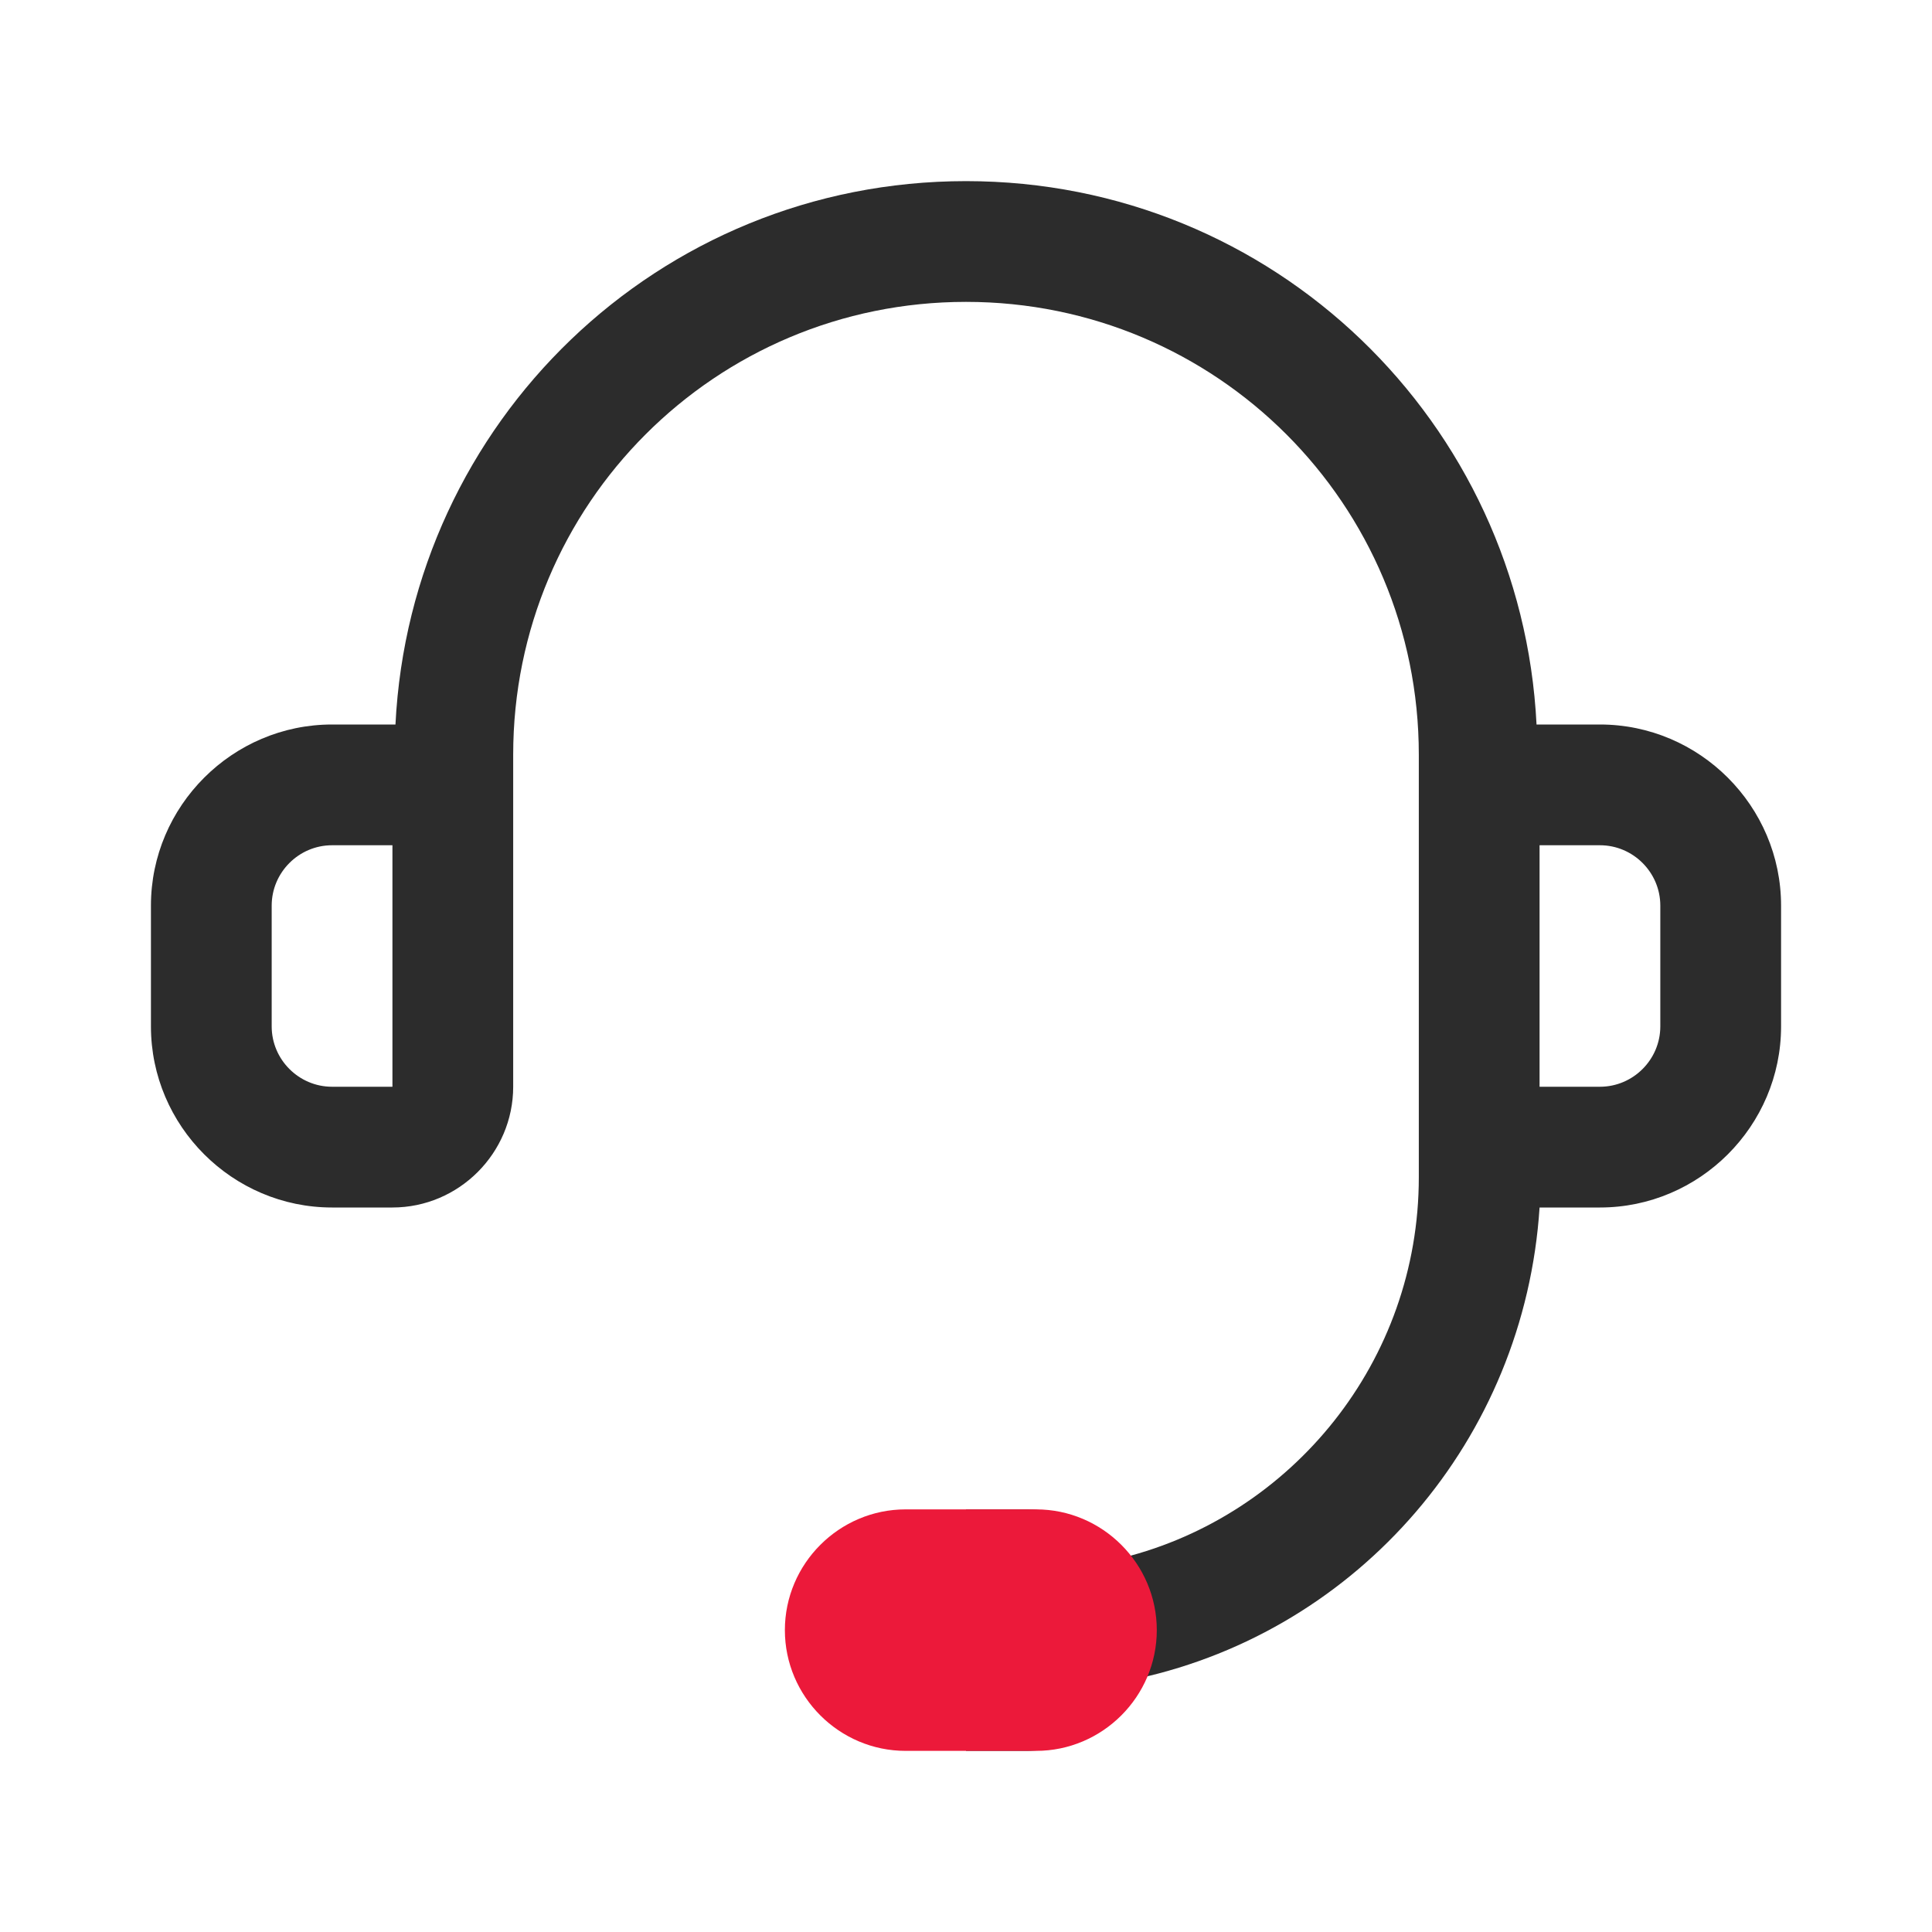
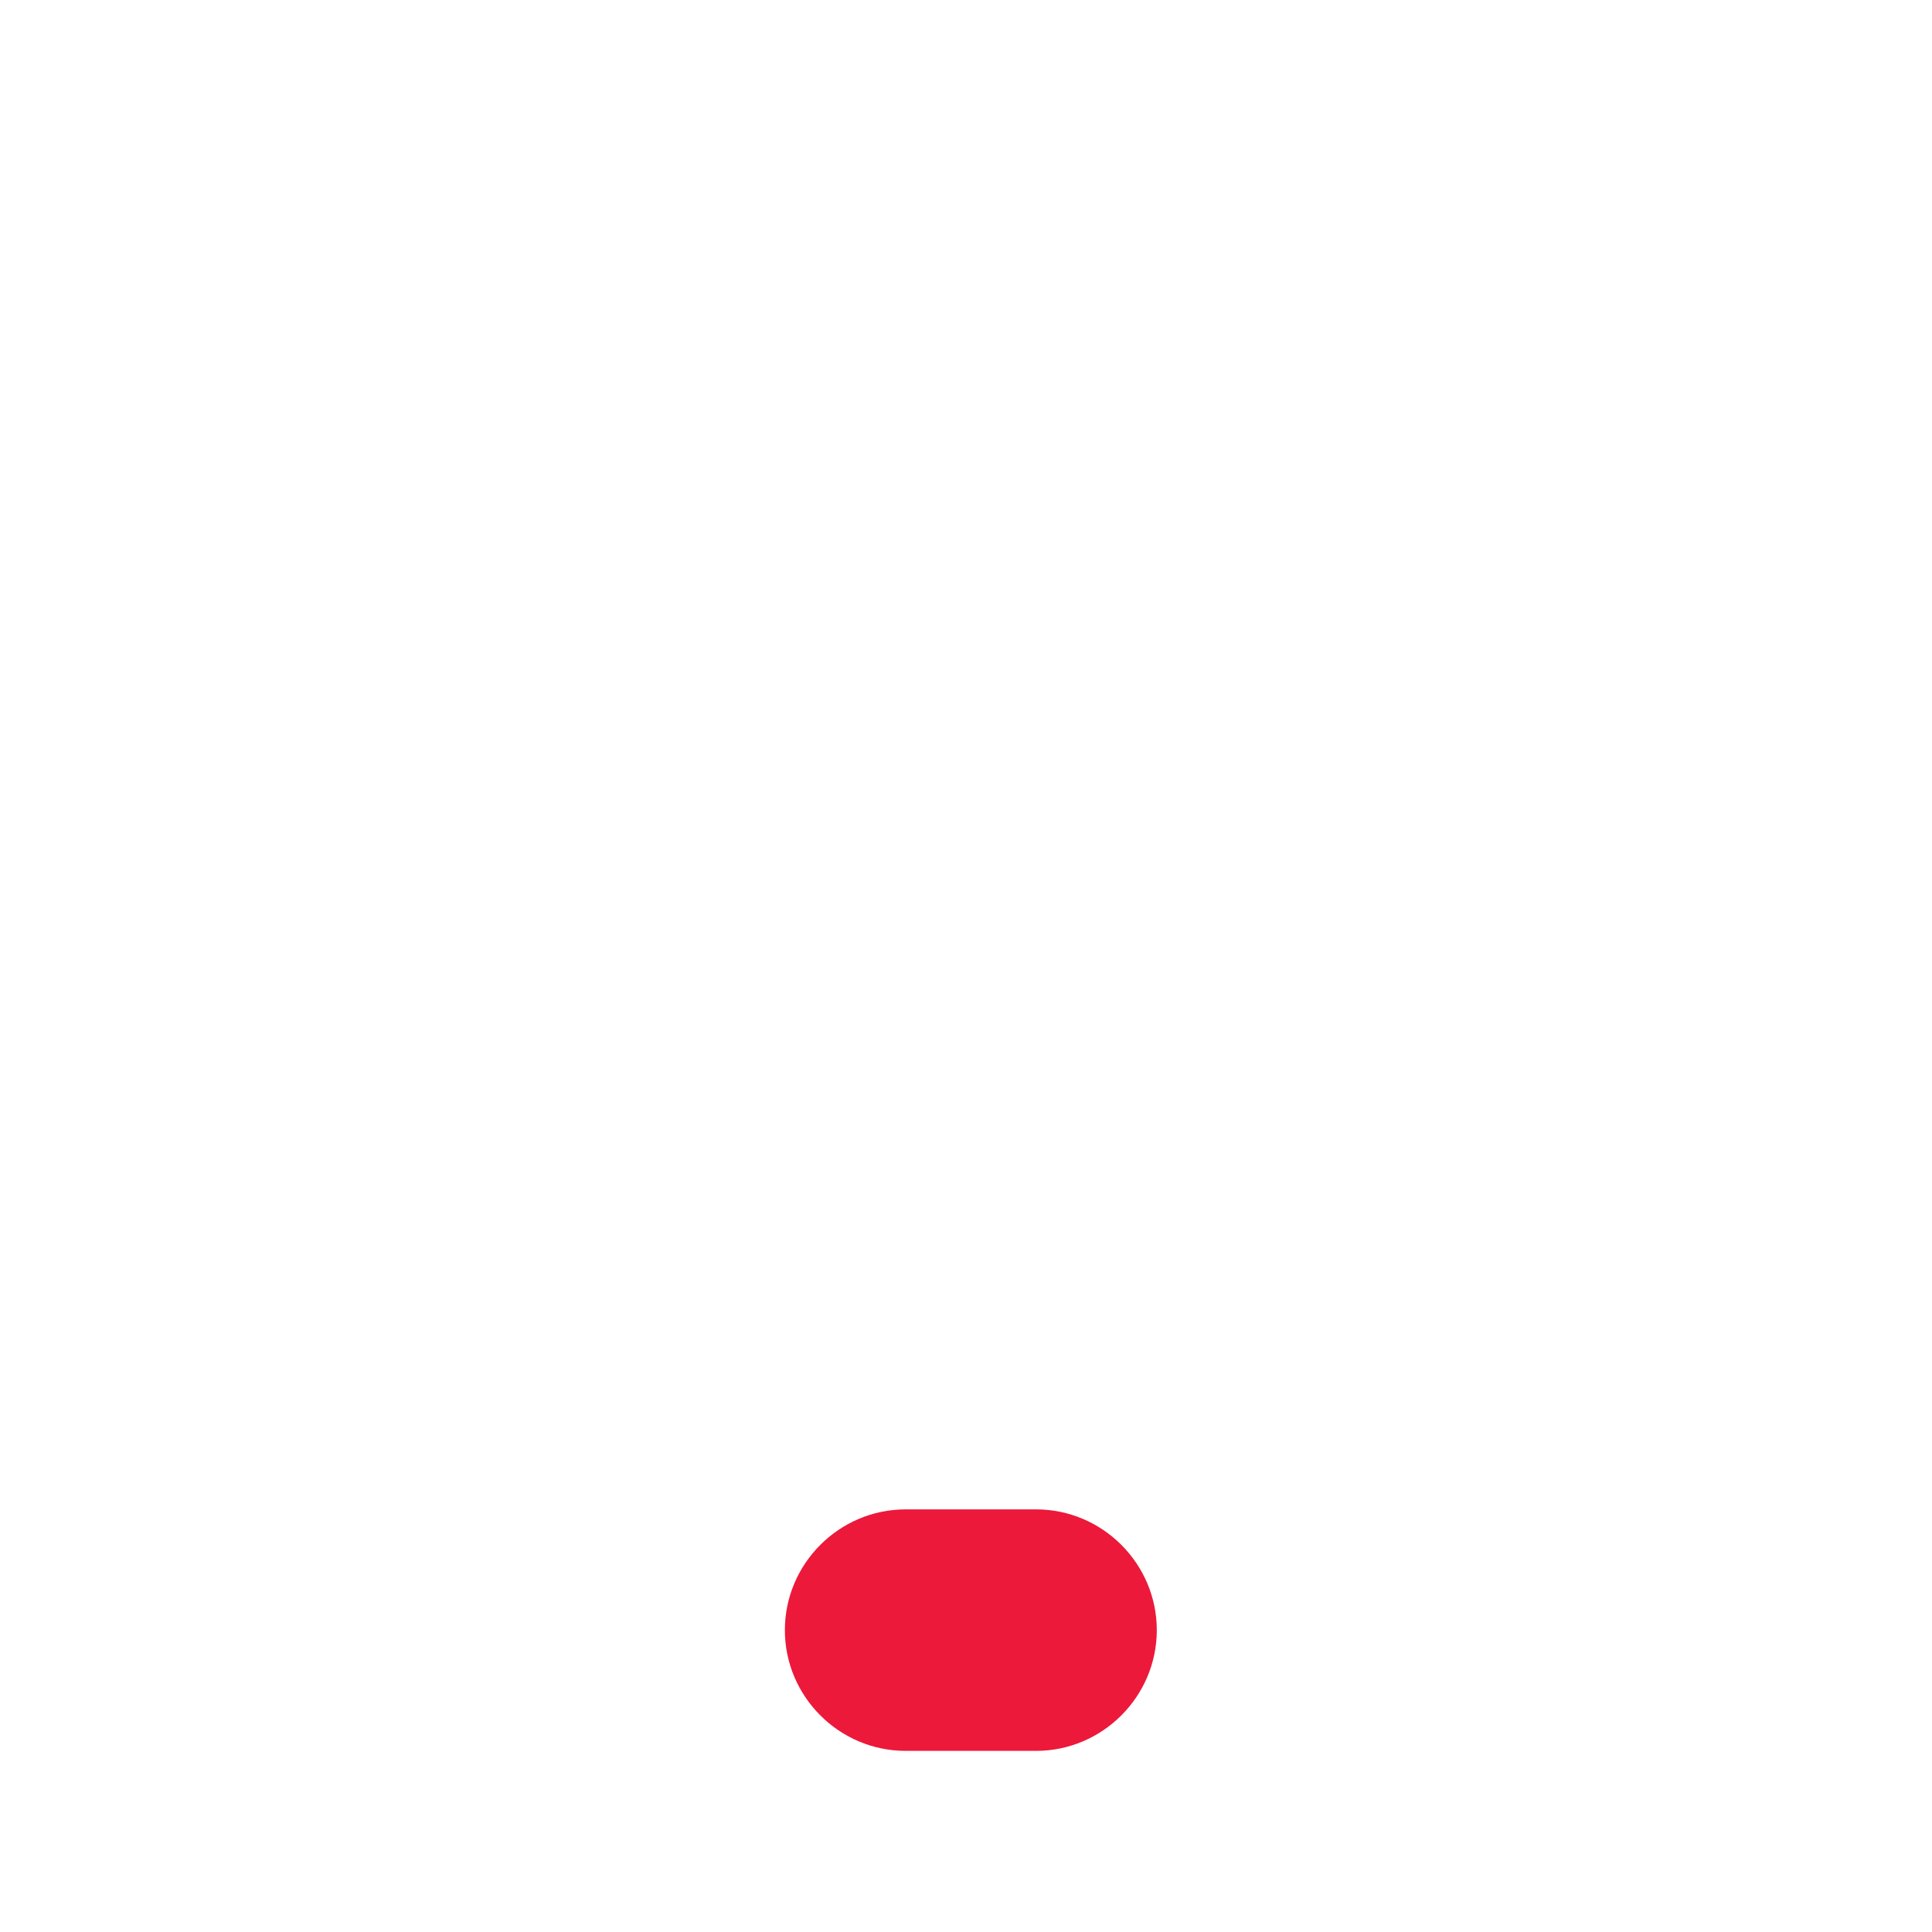
<svg xmlns="http://www.w3.org/2000/svg" version="1.1" id="图层_1" x="0px" y="0px" width="200px" height="200px" viewBox="0 0 200 200" enable-background="new 0 0 200 200" xml:space="preserve">
  <path fill="none" d="M28.125,93.75v12.5c0,3.438,2.813,6.25,6.25,6.25h6.25v-25h-6.25C30.938,87.5,28.125,90.313,28.125,93.75z" />
-   <path fill="none" d="M165.625,87.5h-6.25v25h6.25c3.438,0,6.25-2.813,6.25-6.25v-12.5C171.875,90.313,169.063,87.5,165.625,87.5z" />
-   <path fill="#2C2C2C" d="M165.625,75h-6.563C157.5,43.75,131.875,18.75,100,18.75S42.5,43.75,40.938,75h-6.563  c-10.313,0-18.75,8.438-18.75,18.75v12.5c0,10.313,8.438,18.75,18.75,18.75h6.25c6.875,0,12.5-5.625,12.5-12.5V78.125  c0-25.938,20.938-46.875,46.875-46.875s46.875,20.938,46.875,46.875v43.75c0,19.063-13.125,35-30.625,39.375  c-2.188-3.125-5.938-5-10-5H100v25h6.25c5,0,9.688-3.125,11.563-7.5c22.813-5,40-24.688,41.563-48.75h6.25  c10.313,0,18.75-8.438,18.75-18.75v-12.5C184.375,83.438,175.938,75,165.625,75z M40.625,112.5h-6.25c-3.438,0-6.25-2.813-6.25-6.25  v-12.5c0-3.438,2.813-6.25,6.25-6.25h6.25V112.5z M171.875,106.25c0,3.438-2.813,6.25-6.25,6.25h-6.25v-25h6.25  c3.438,0,6.25,2.813,6.25,6.25V106.25z" />
+   <path fill="none" d="M165.625,87.5h-6.25v25h6.25v-12.5C171.875,90.313,169.063,87.5,165.625,87.5z" />
  <path fill="#EC193A" d="M107.251,156.25H102.5h-1.499H100h-2.125H93.75c-6.875,0-12.5,5.625-12.5,12.5s5.625,12.5,12.5,12.5h4.125  H100h1.001h1.499h4.751c6.875,0,12.5-5.625,12.5-12.5S114.126,156.25,107.251,156.25z" />
</svg>